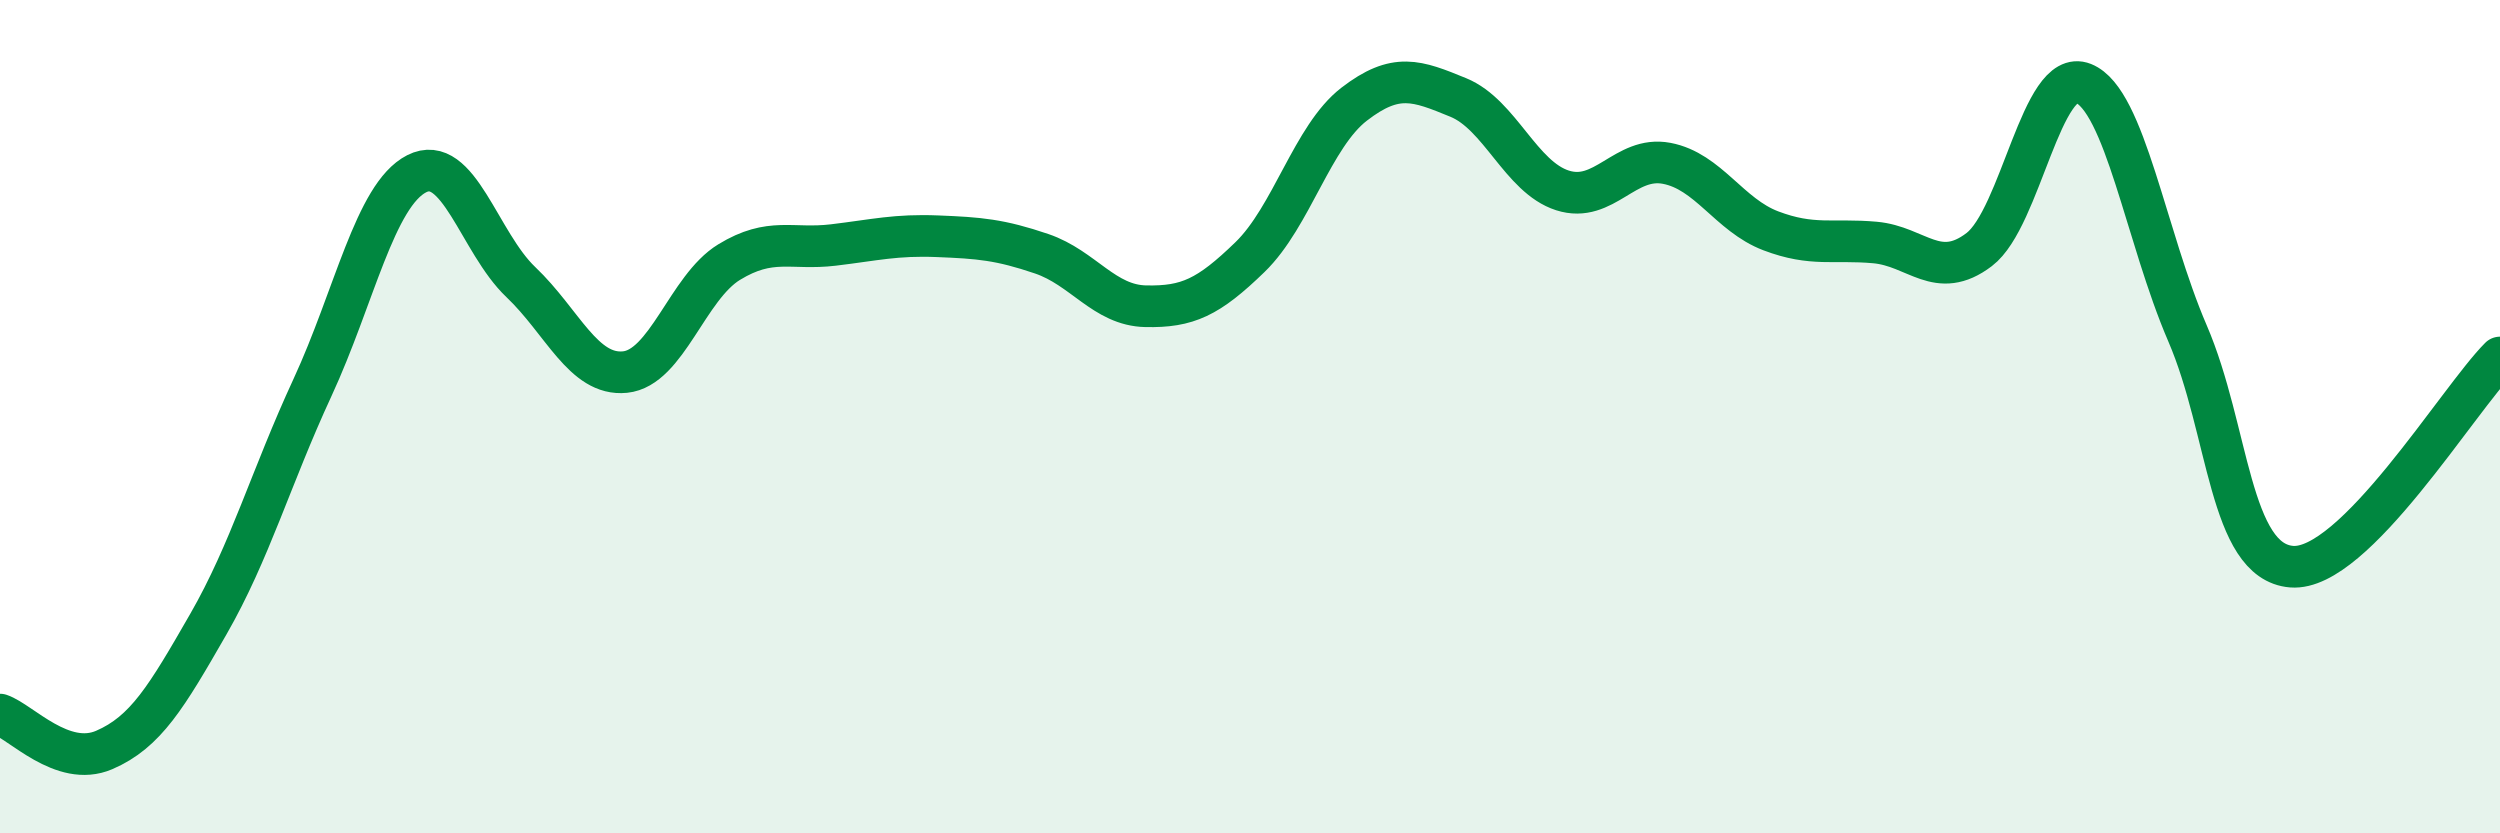
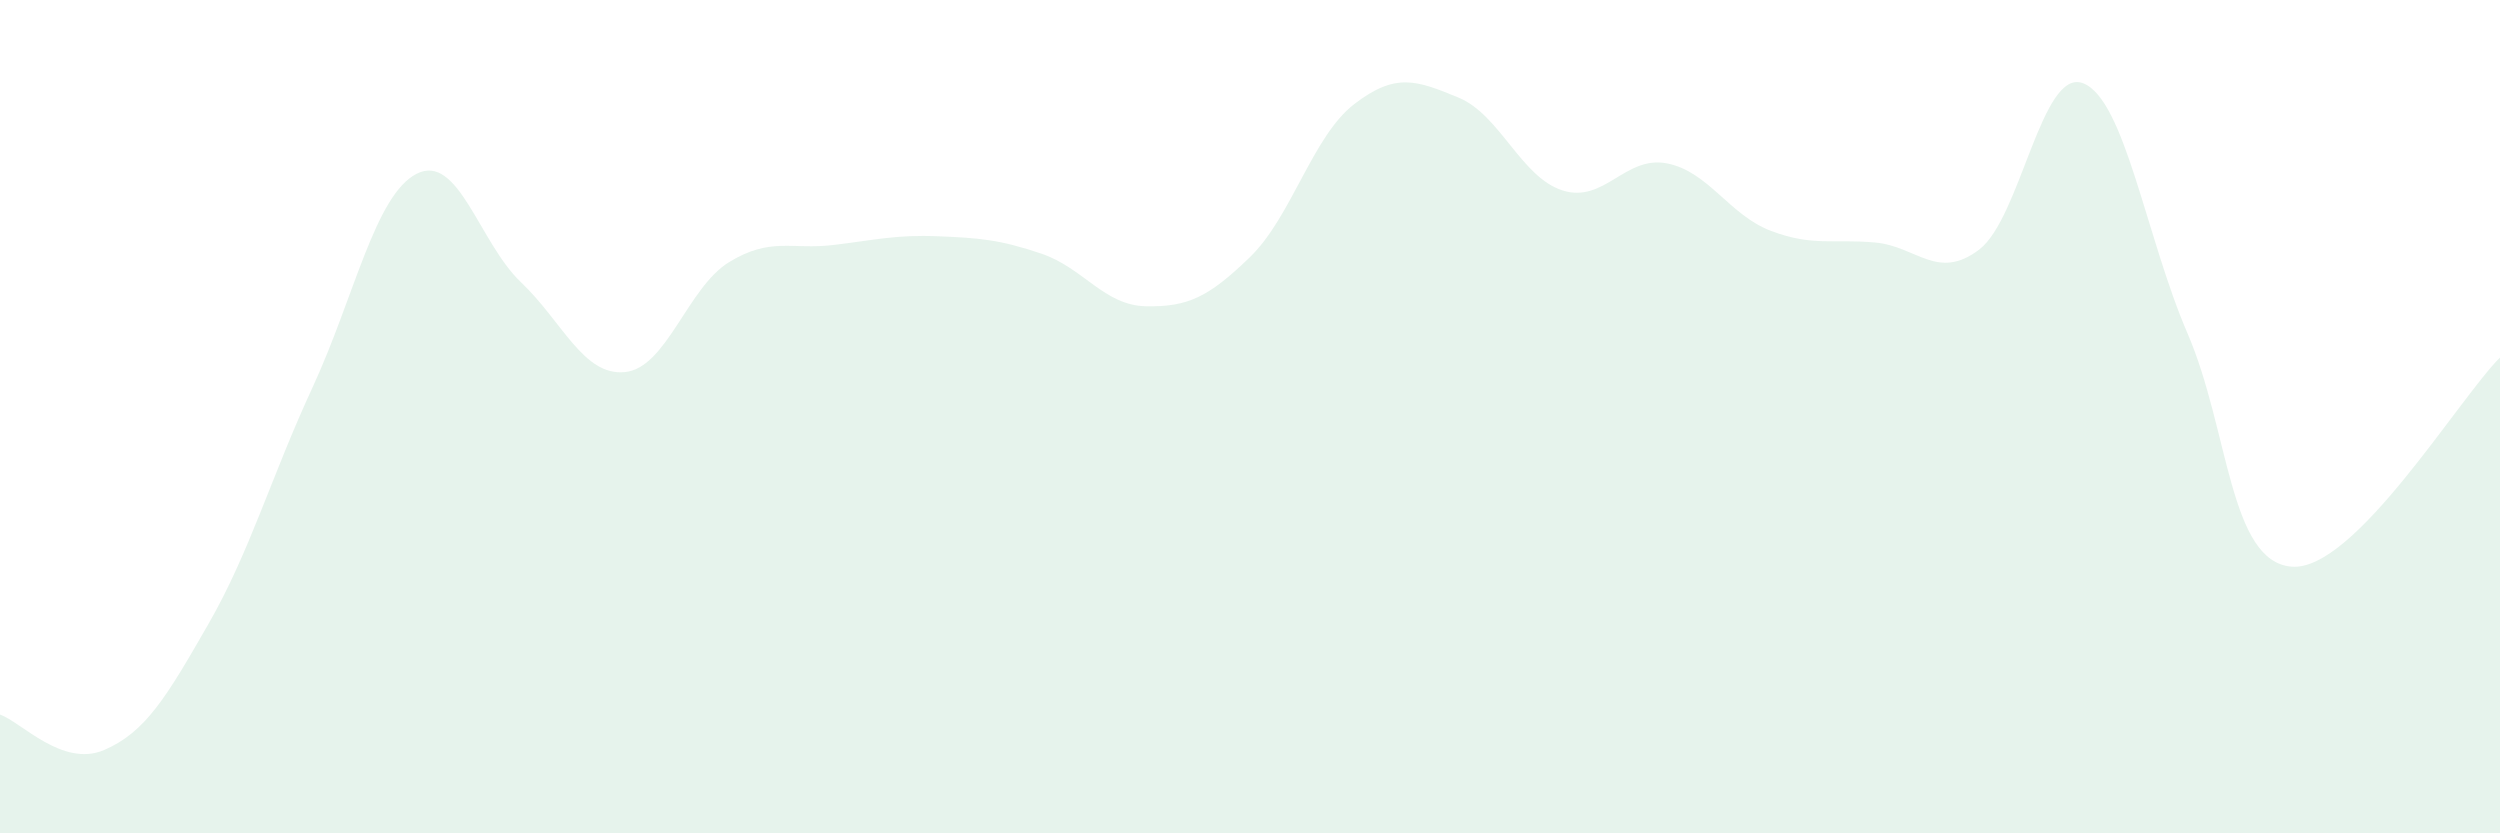
<svg xmlns="http://www.w3.org/2000/svg" width="60" height="20" viewBox="0 0 60 20">
  <path d="M 0,17.15 C 0.5,17.32 1.5,18.43 2.5,18 C 3.5,17.57 4,16.72 5,14.98 C 6,13.24 6.5,11.46 7.5,9.3 C 8.5,7.14 9,4.68 10,4.17 C 11,3.66 11.5,5.82 12.5,6.77 C 13.5,7.72 14,9.03 15,8.93 C 16,8.83 16.5,6.9 17.5,6.29 C 18.5,5.68 19,6 20,5.88 C 21,5.76 21.5,5.63 22.5,5.67 C 23.5,5.71 24,5.75 25,6.09 C 26,6.43 26.5,7.33 27.5,7.35 C 28.5,7.37 29,7.14 30,6.17 C 31,5.2 31.5,3.27 32.5,2.5 C 33.5,1.73 34,1.93 35,2.34 C 36,2.75 36.5,4.25 37.5,4.57 C 38.5,4.89 39,3.73 40,3.92 C 41,4.11 41.5,5.16 42.5,5.54 C 43.5,5.92 44,5.73 45,5.82 C 46,5.91 46.5,6.75 47.5,5.99 C 48.5,5.23 49,1.6 50,2 C 51,2.4 51.5,5.68 52.5,8 C 53.5,10.32 53.5,13.48 55,13.6 C 56.5,13.72 59,9.58 60,8.58L60 20L0 20Z" fill="#008740" opacity="0.1" stroke-linecap="round" stroke-linejoin="round" />
-   <path d="M 0,17.15 C 0.5,17.32 1.5,18.43 2.5,18 C 3.5,17.57 4,16.72 5,14.98 C 6,13.24 6.5,11.46 7.5,9.3 C 8.5,7.14 9,4.68 10,4.17 C 11,3.66 11.5,5.82 12.5,6.77 C 13.5,7.72 14,9.03 15,8.93 C 16,8.83 16.5,6.9 17.5,6.29 C 18.5,5.68 19,6 20,5.88 C 21,5.76 21.5,5.63 22.5,5.67 C 23.5,5.71 24,5.75 25,6.09 C 26,6.43 26.5,7.33 27.5,7.35 C 28.5,7.37 29,7.14 30,6.17 C 31,5.2 31.5,3.27 32.5,2.5 C 33.5,1.73 34,1.93 35,2.34 C 36,2.75 36.5,4.25 37.5,4.57 C 38.5,4.89 39,3.73 40,3.92 C 41,4.11 41.5,5.16 42.5,5.54 C 43.5,5.92 44,5.73 45,5.82 C 46,5.91 46.5,6.75 47.5,5.99 C 48.5,5.23 49,1.6 50,2 C 51,2.4 51.5,5.68 52.5,8 C 53.5,10.32 53.5,13.48 55,13.6 C 56.5,13.72 59,9.58 60,8.58" stroke="#008740" stroke-width="1" fill="none" stroke-linecap="round" stroke-linejoin="round" />
</svg>